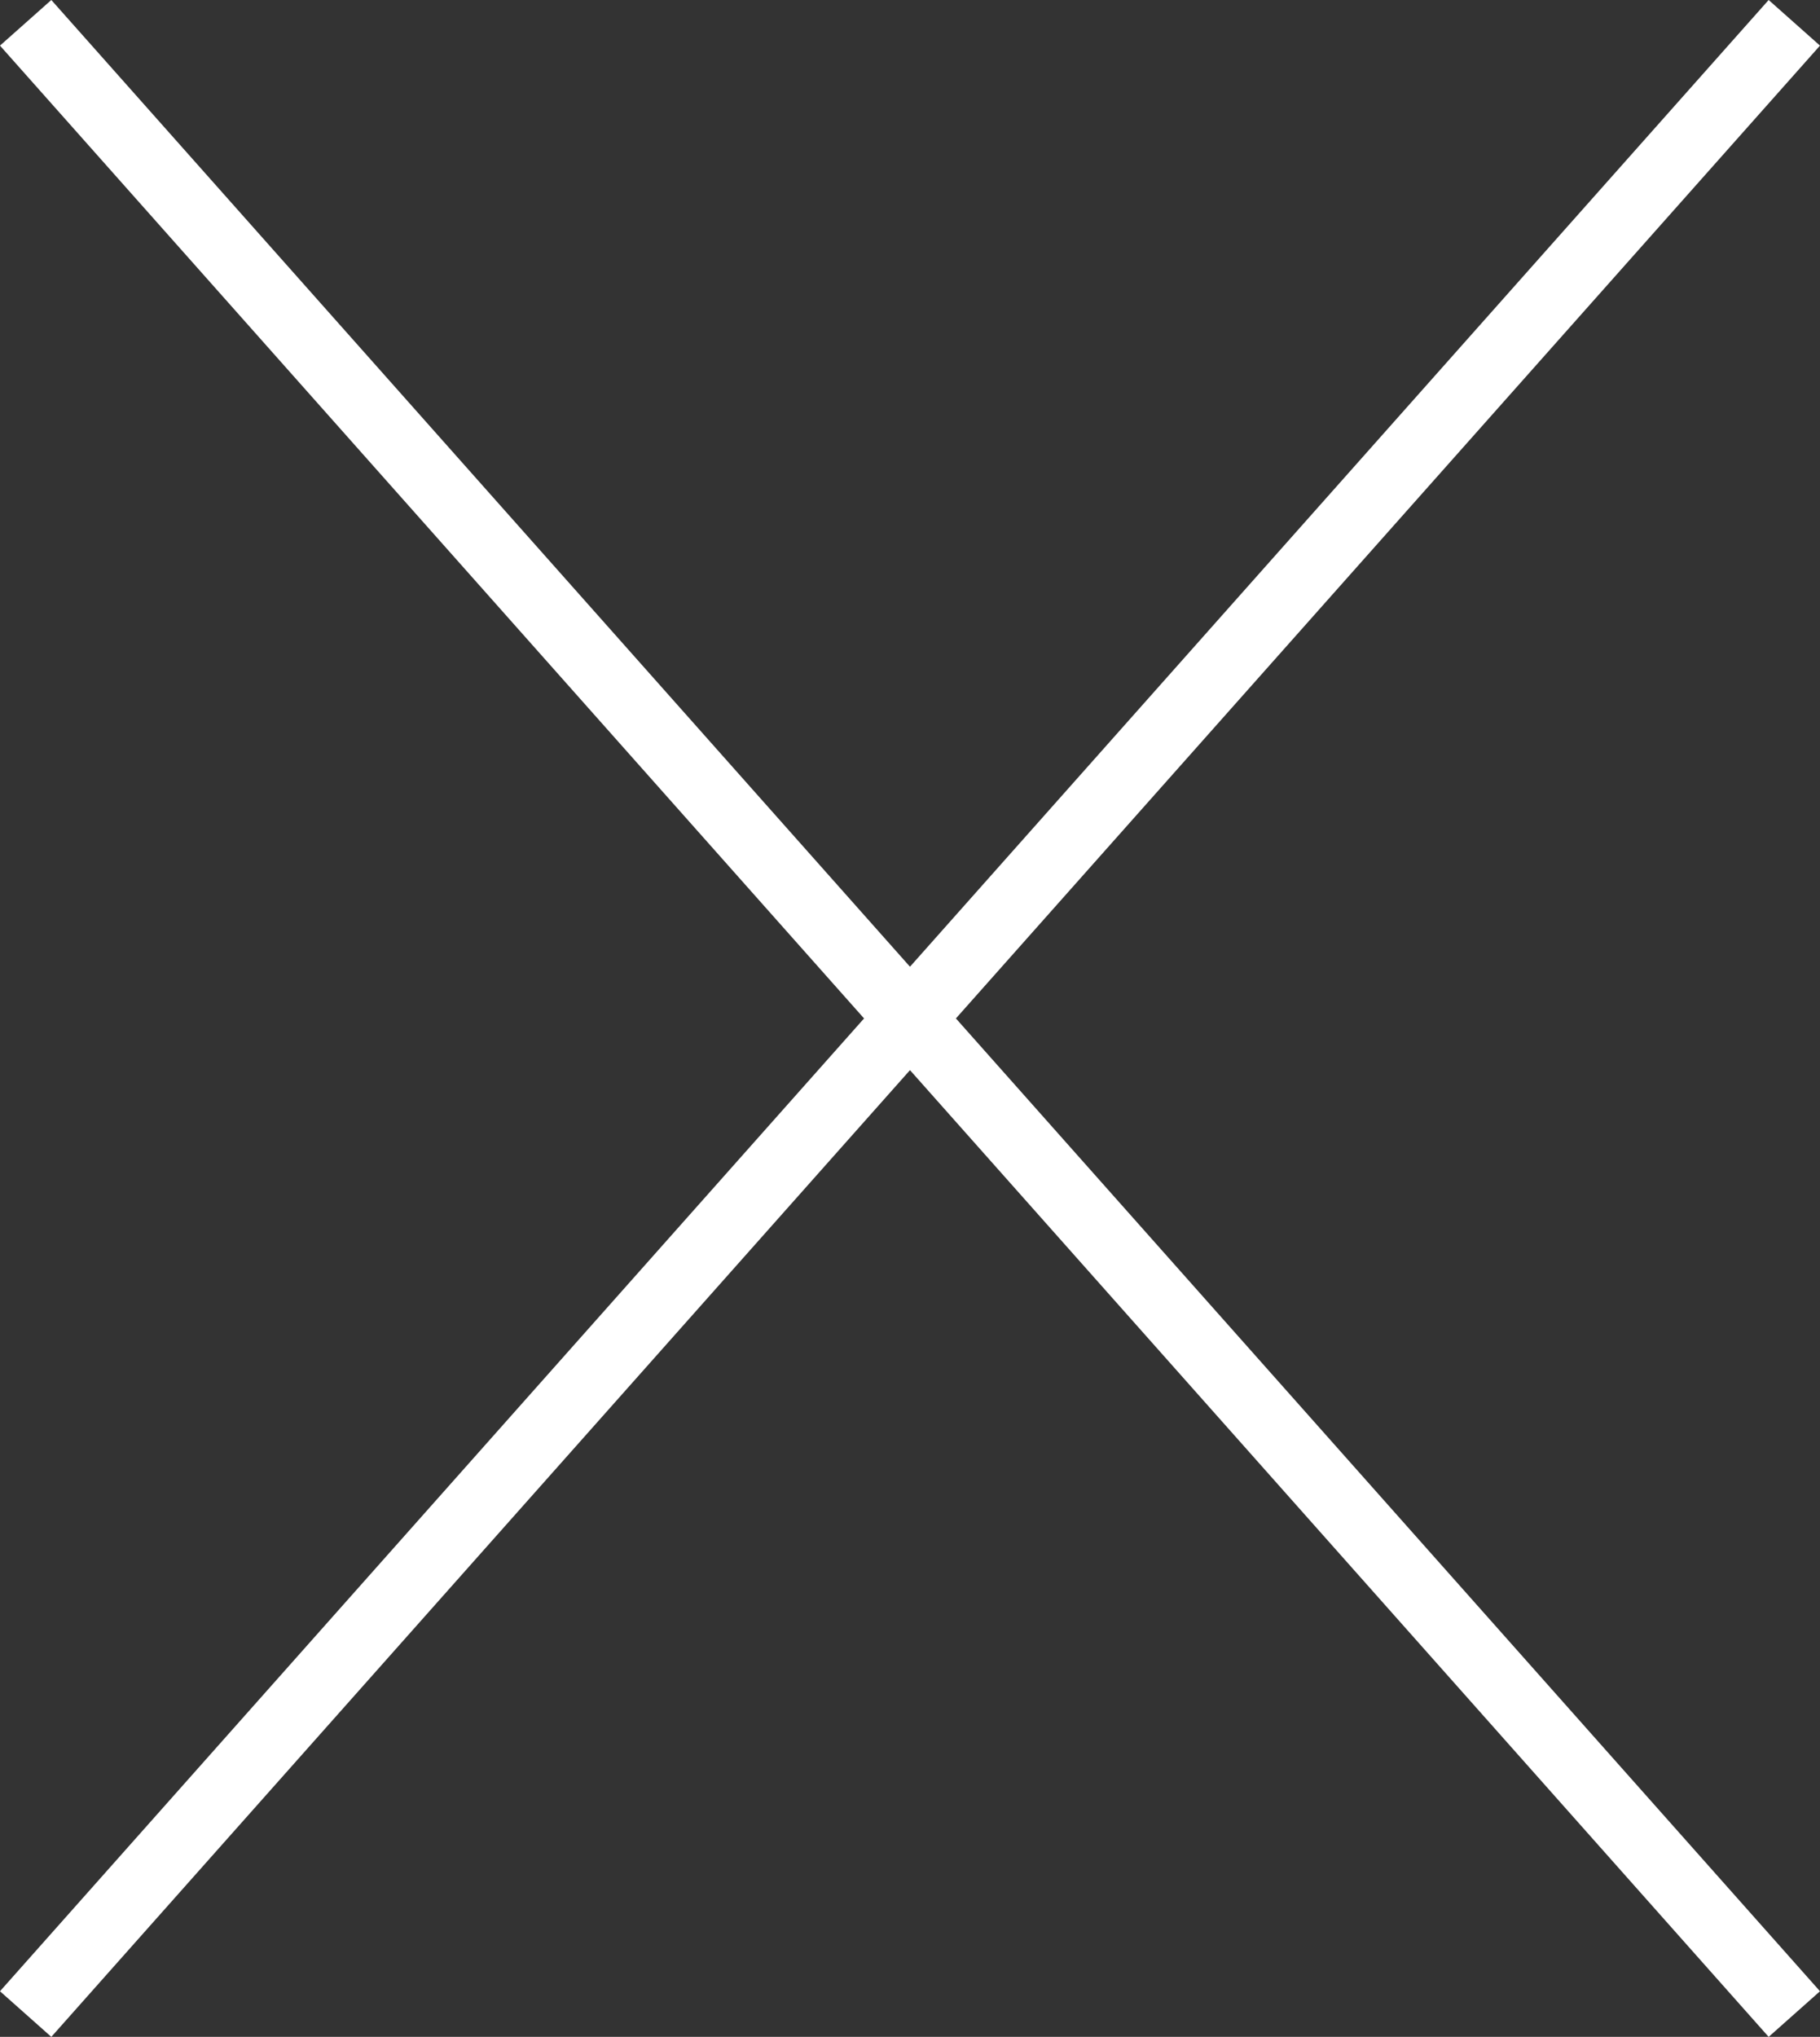
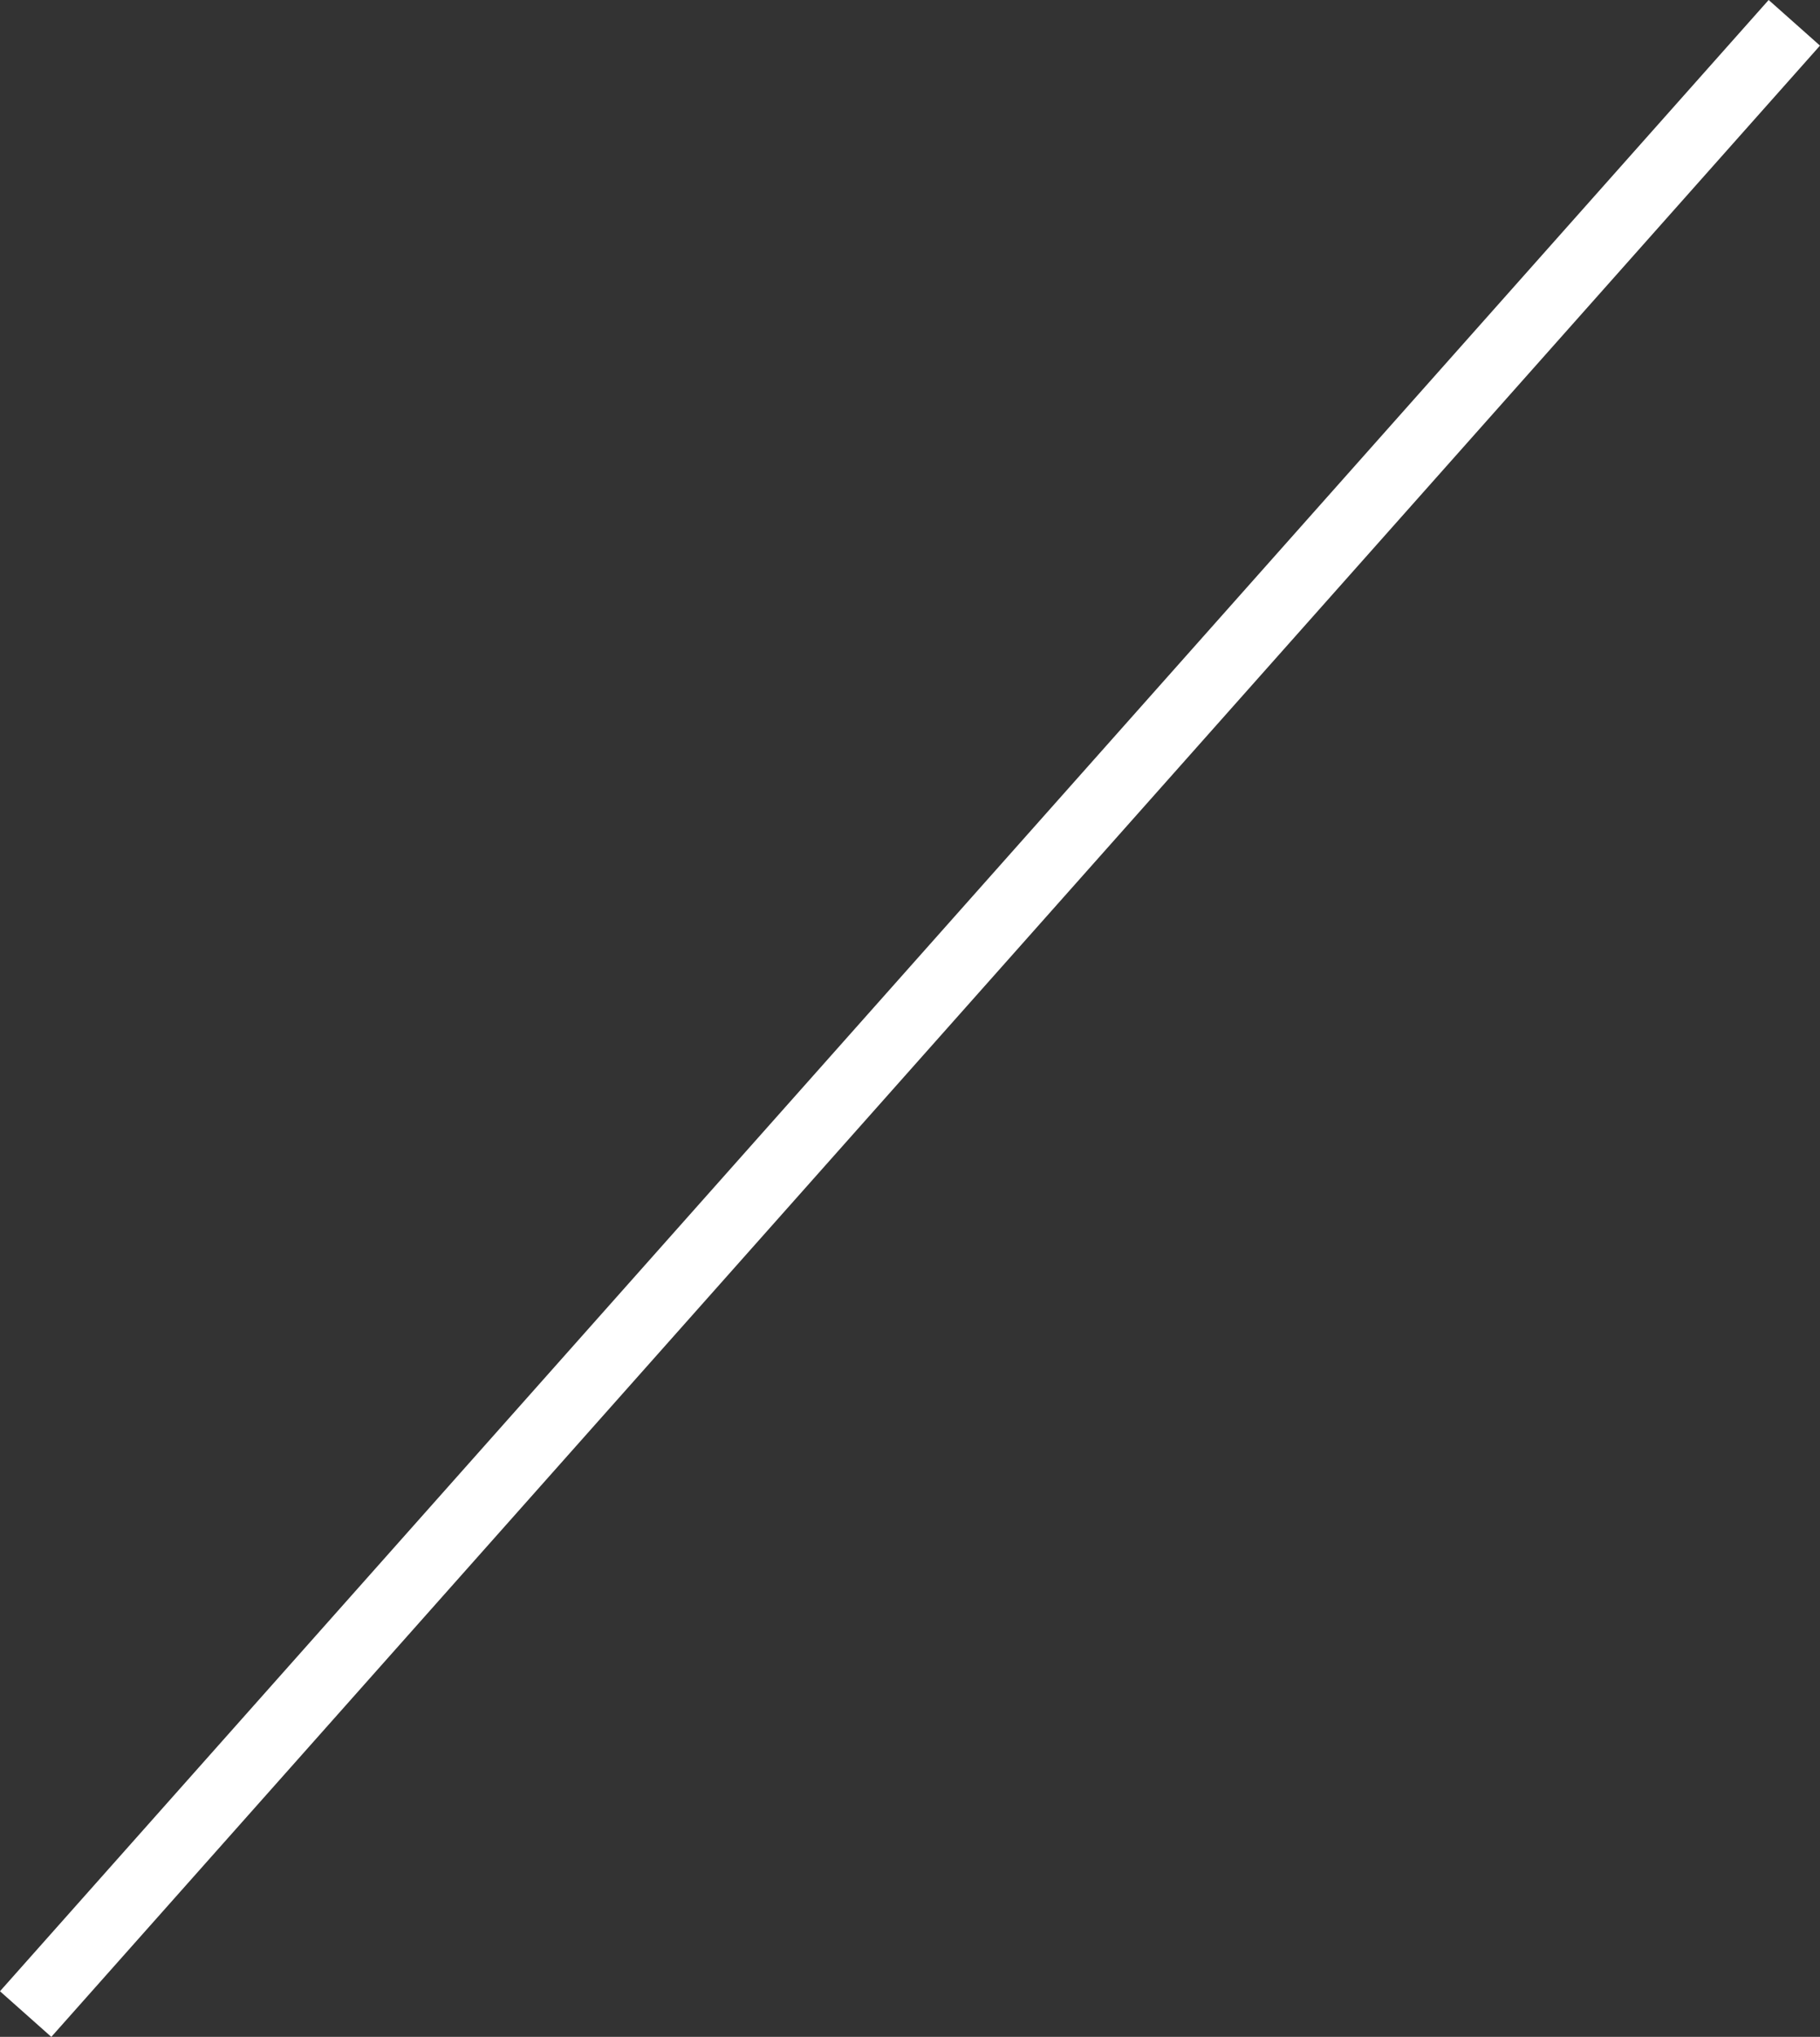
<svg xmlns="http://www.w3.org/2000/svg" width="53.011" height="59.305" viewBox="0 0 53.011 59.305">
  <rect x="0" y="0" width="53.011" height="59.305" fill="#333333" stroke="none" />
  <g id="Groupe_37" data-name="Groupe 37" transform="translate(-1368.495 -930.359)">
-     <line id="Ligne_41" data-name="Ligne 41" x2="51.516" y2="57.977" transform="translate(1369.242 931.023)" fill="none" stroke="#fff" stroke-width="2" />
    <line id="Ligne_42" data-name="Ligne 42" x1="51.516" y2="57.977" transform="translate(1369.242 931.023)" fill="none" stroke="#fff" stroke-width="2" />
  </g>
</svg>